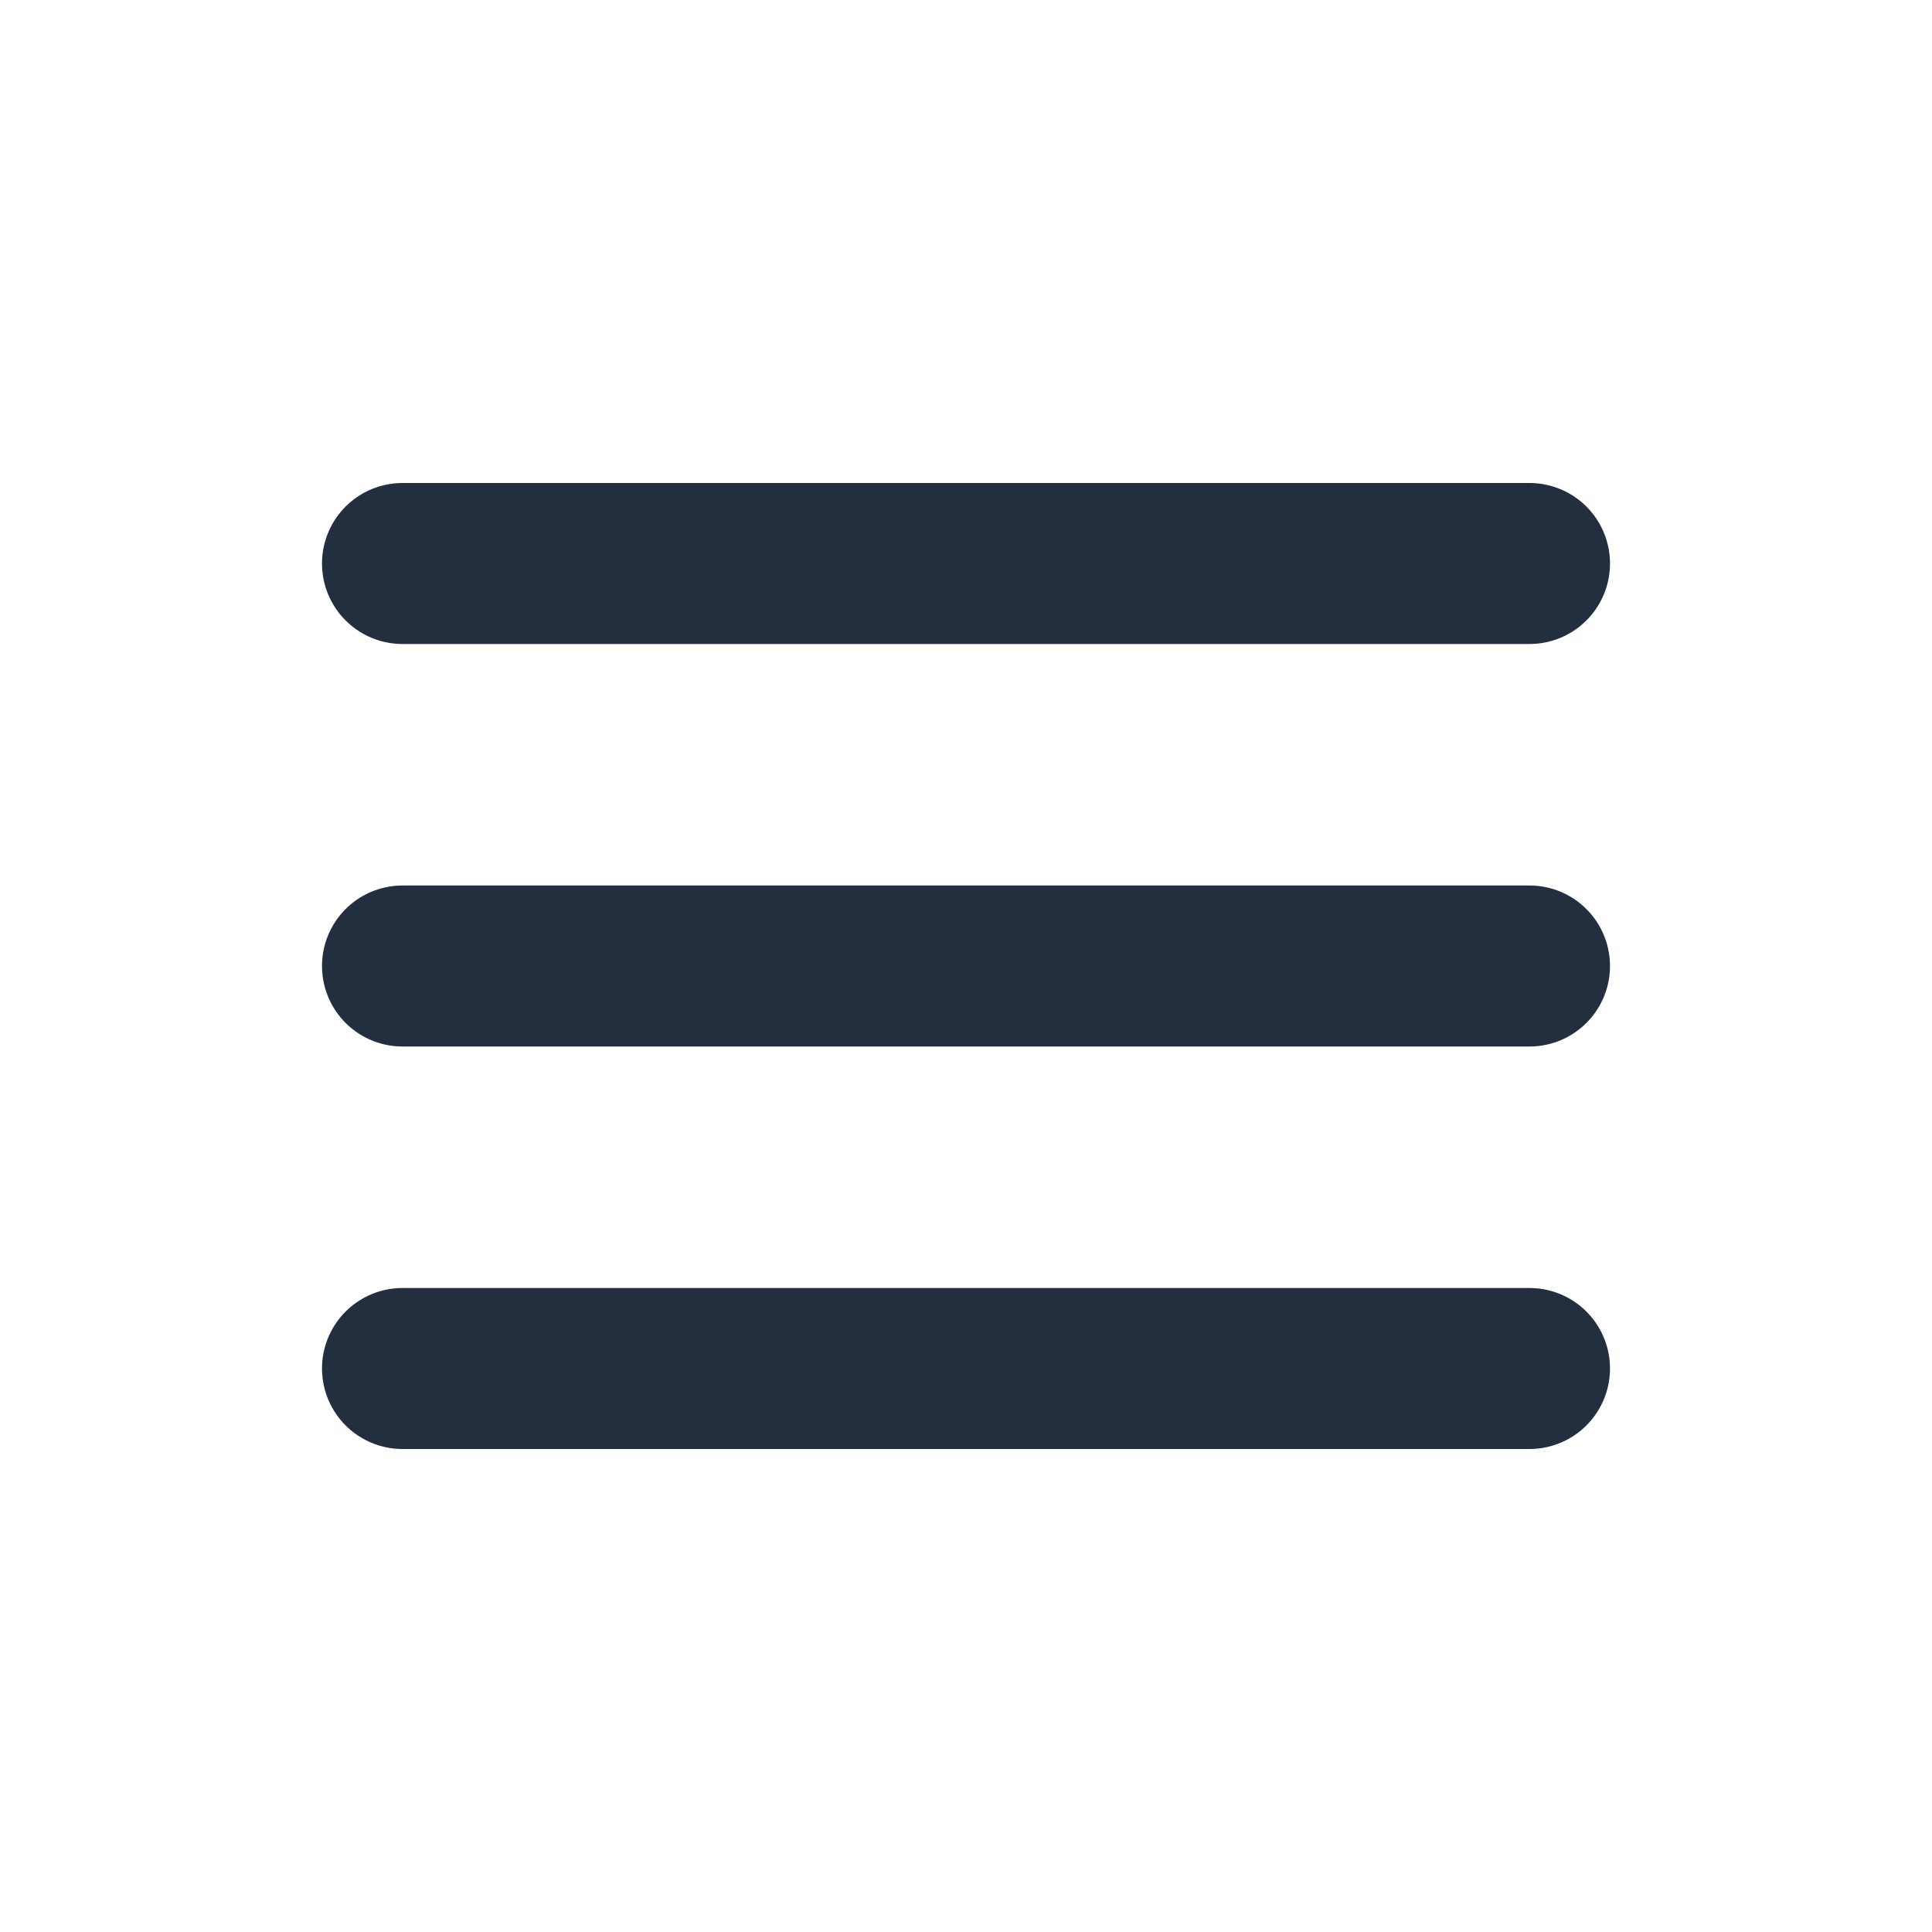
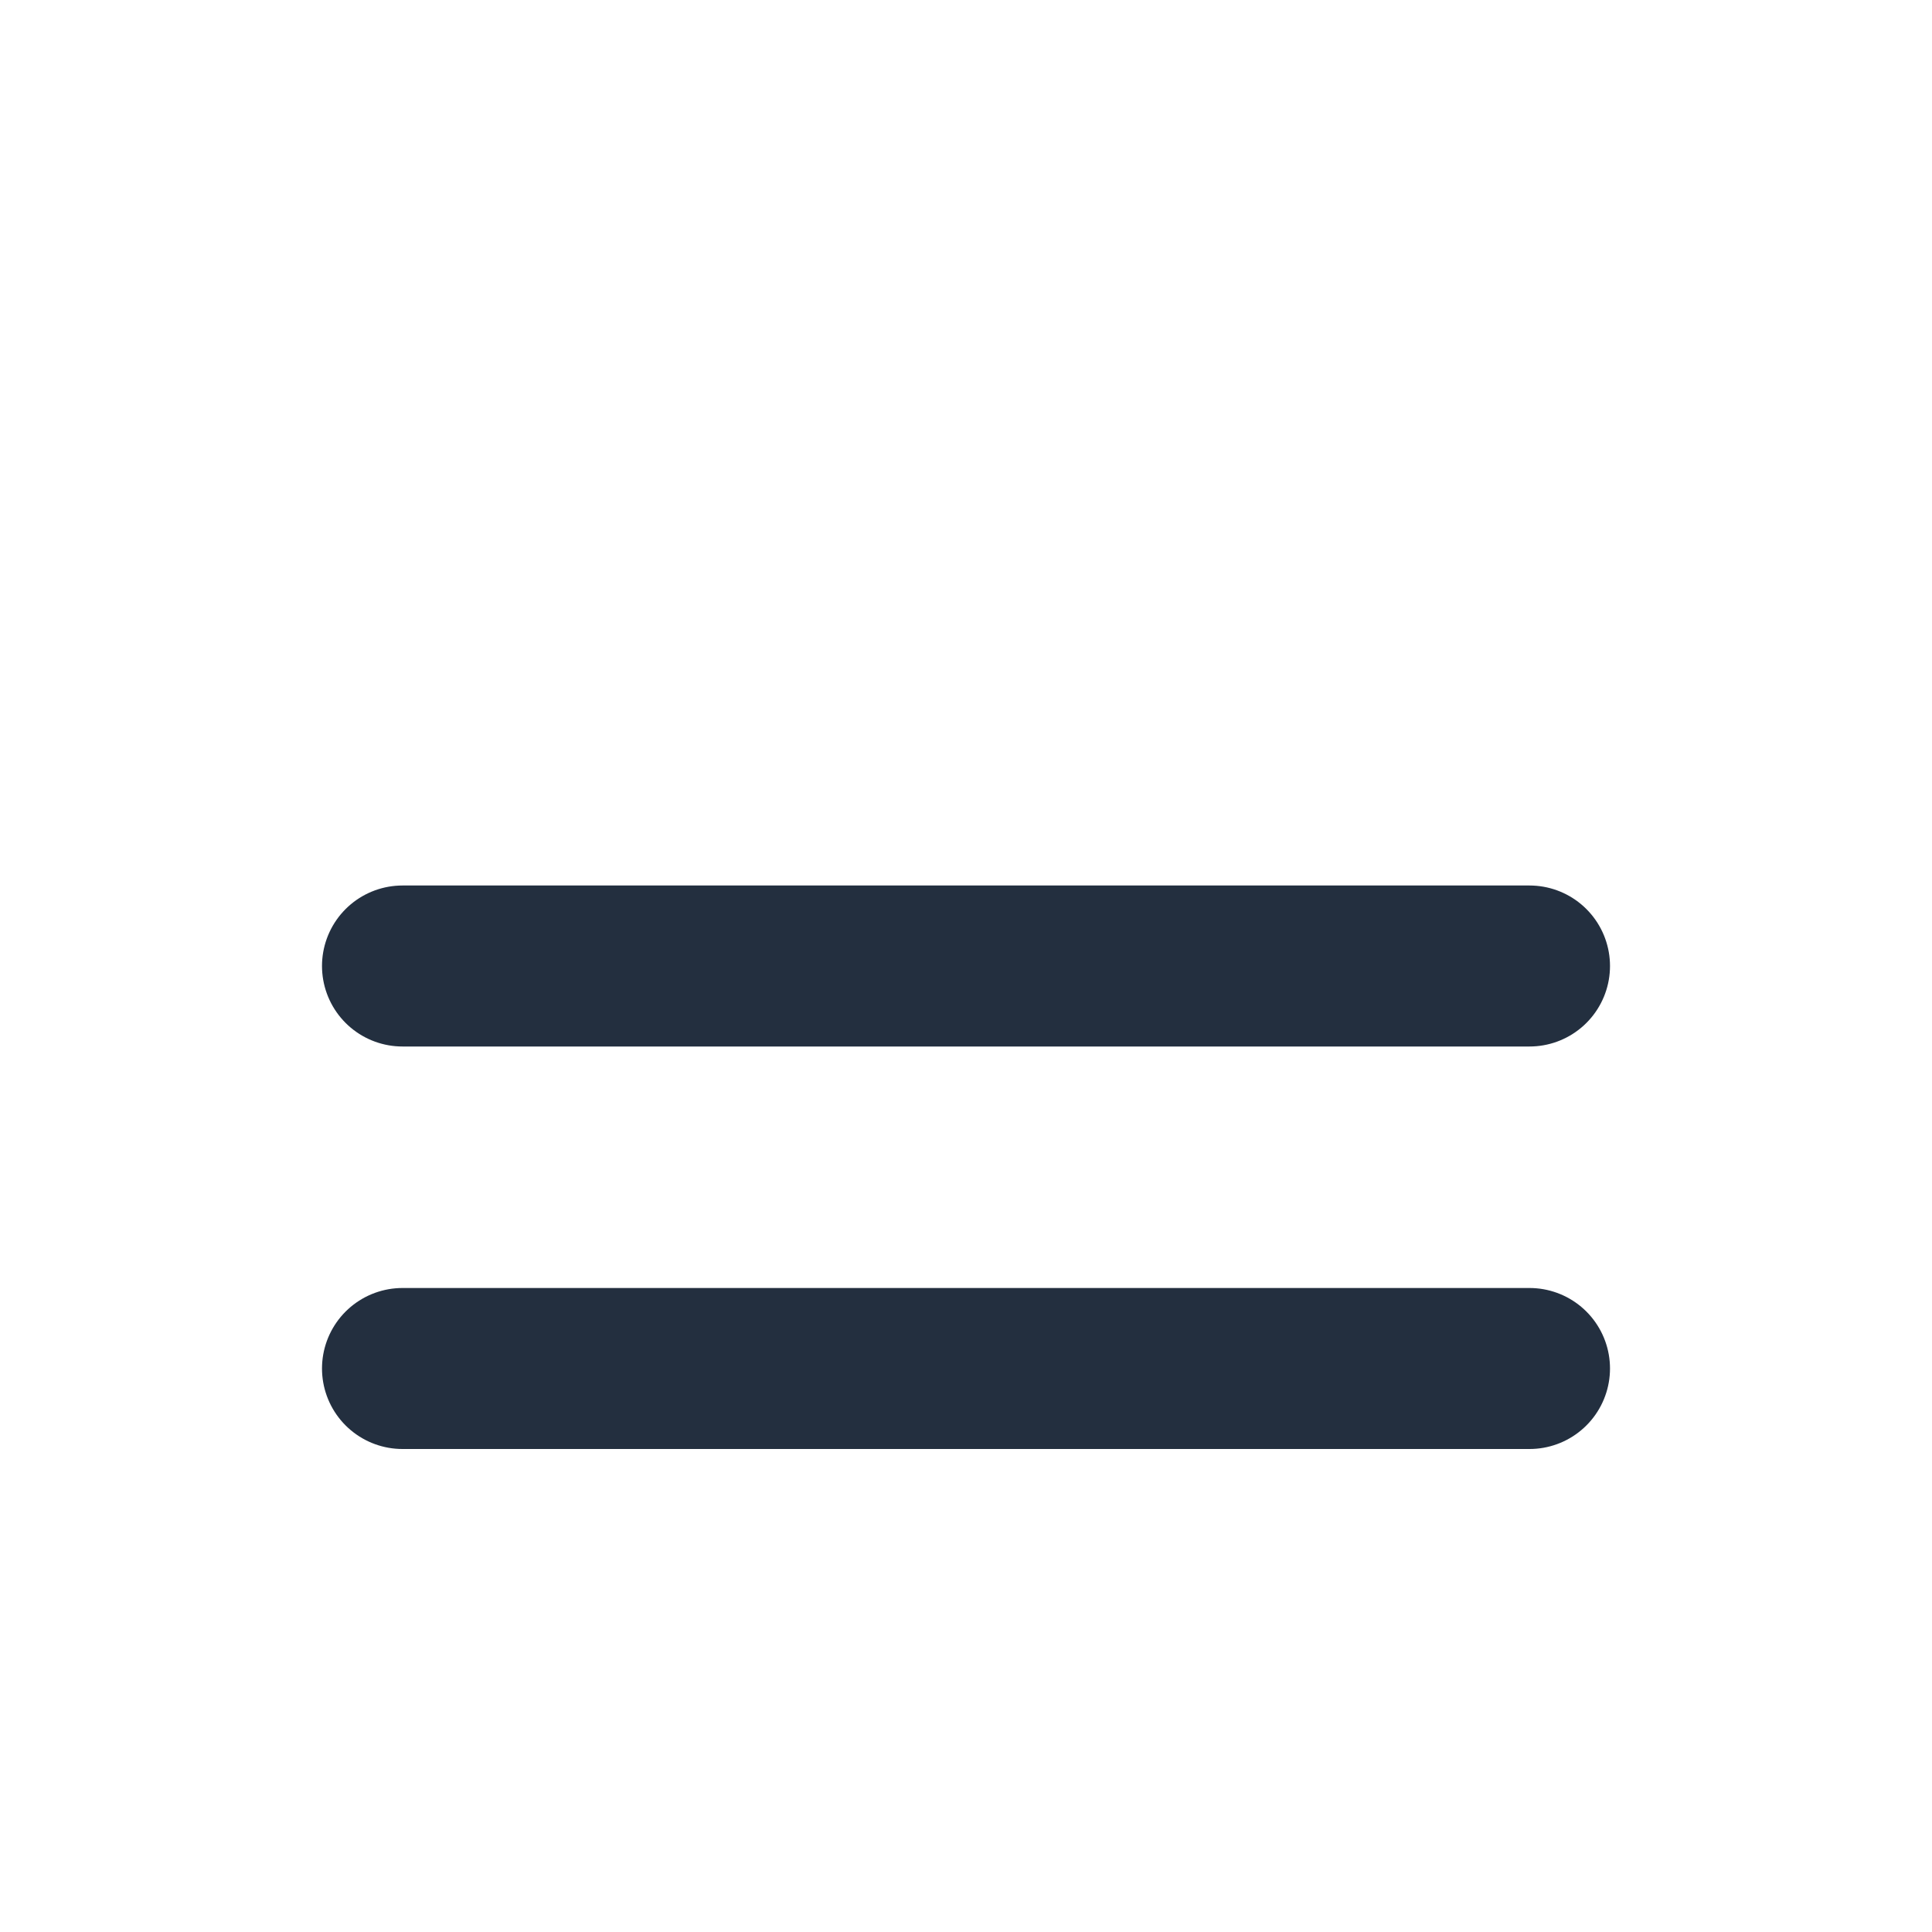
<svg xmlns="http://www.w3.org/2000/svg" width="32" height="32" viewBox="0 0 24 24" fill="none">
-   <path d="M5 7H19" stroke="#232F3F" stroke-width="2" stroke-linecap="round" />
  <path d="M5 12H19" stroke="#232F3F" stroke-width="2" stroke-linecap="round" />
  <path d="M5 17H19" stroke="#232F3F" stroke-width="2" stroke-linecap="round" />
</svg>